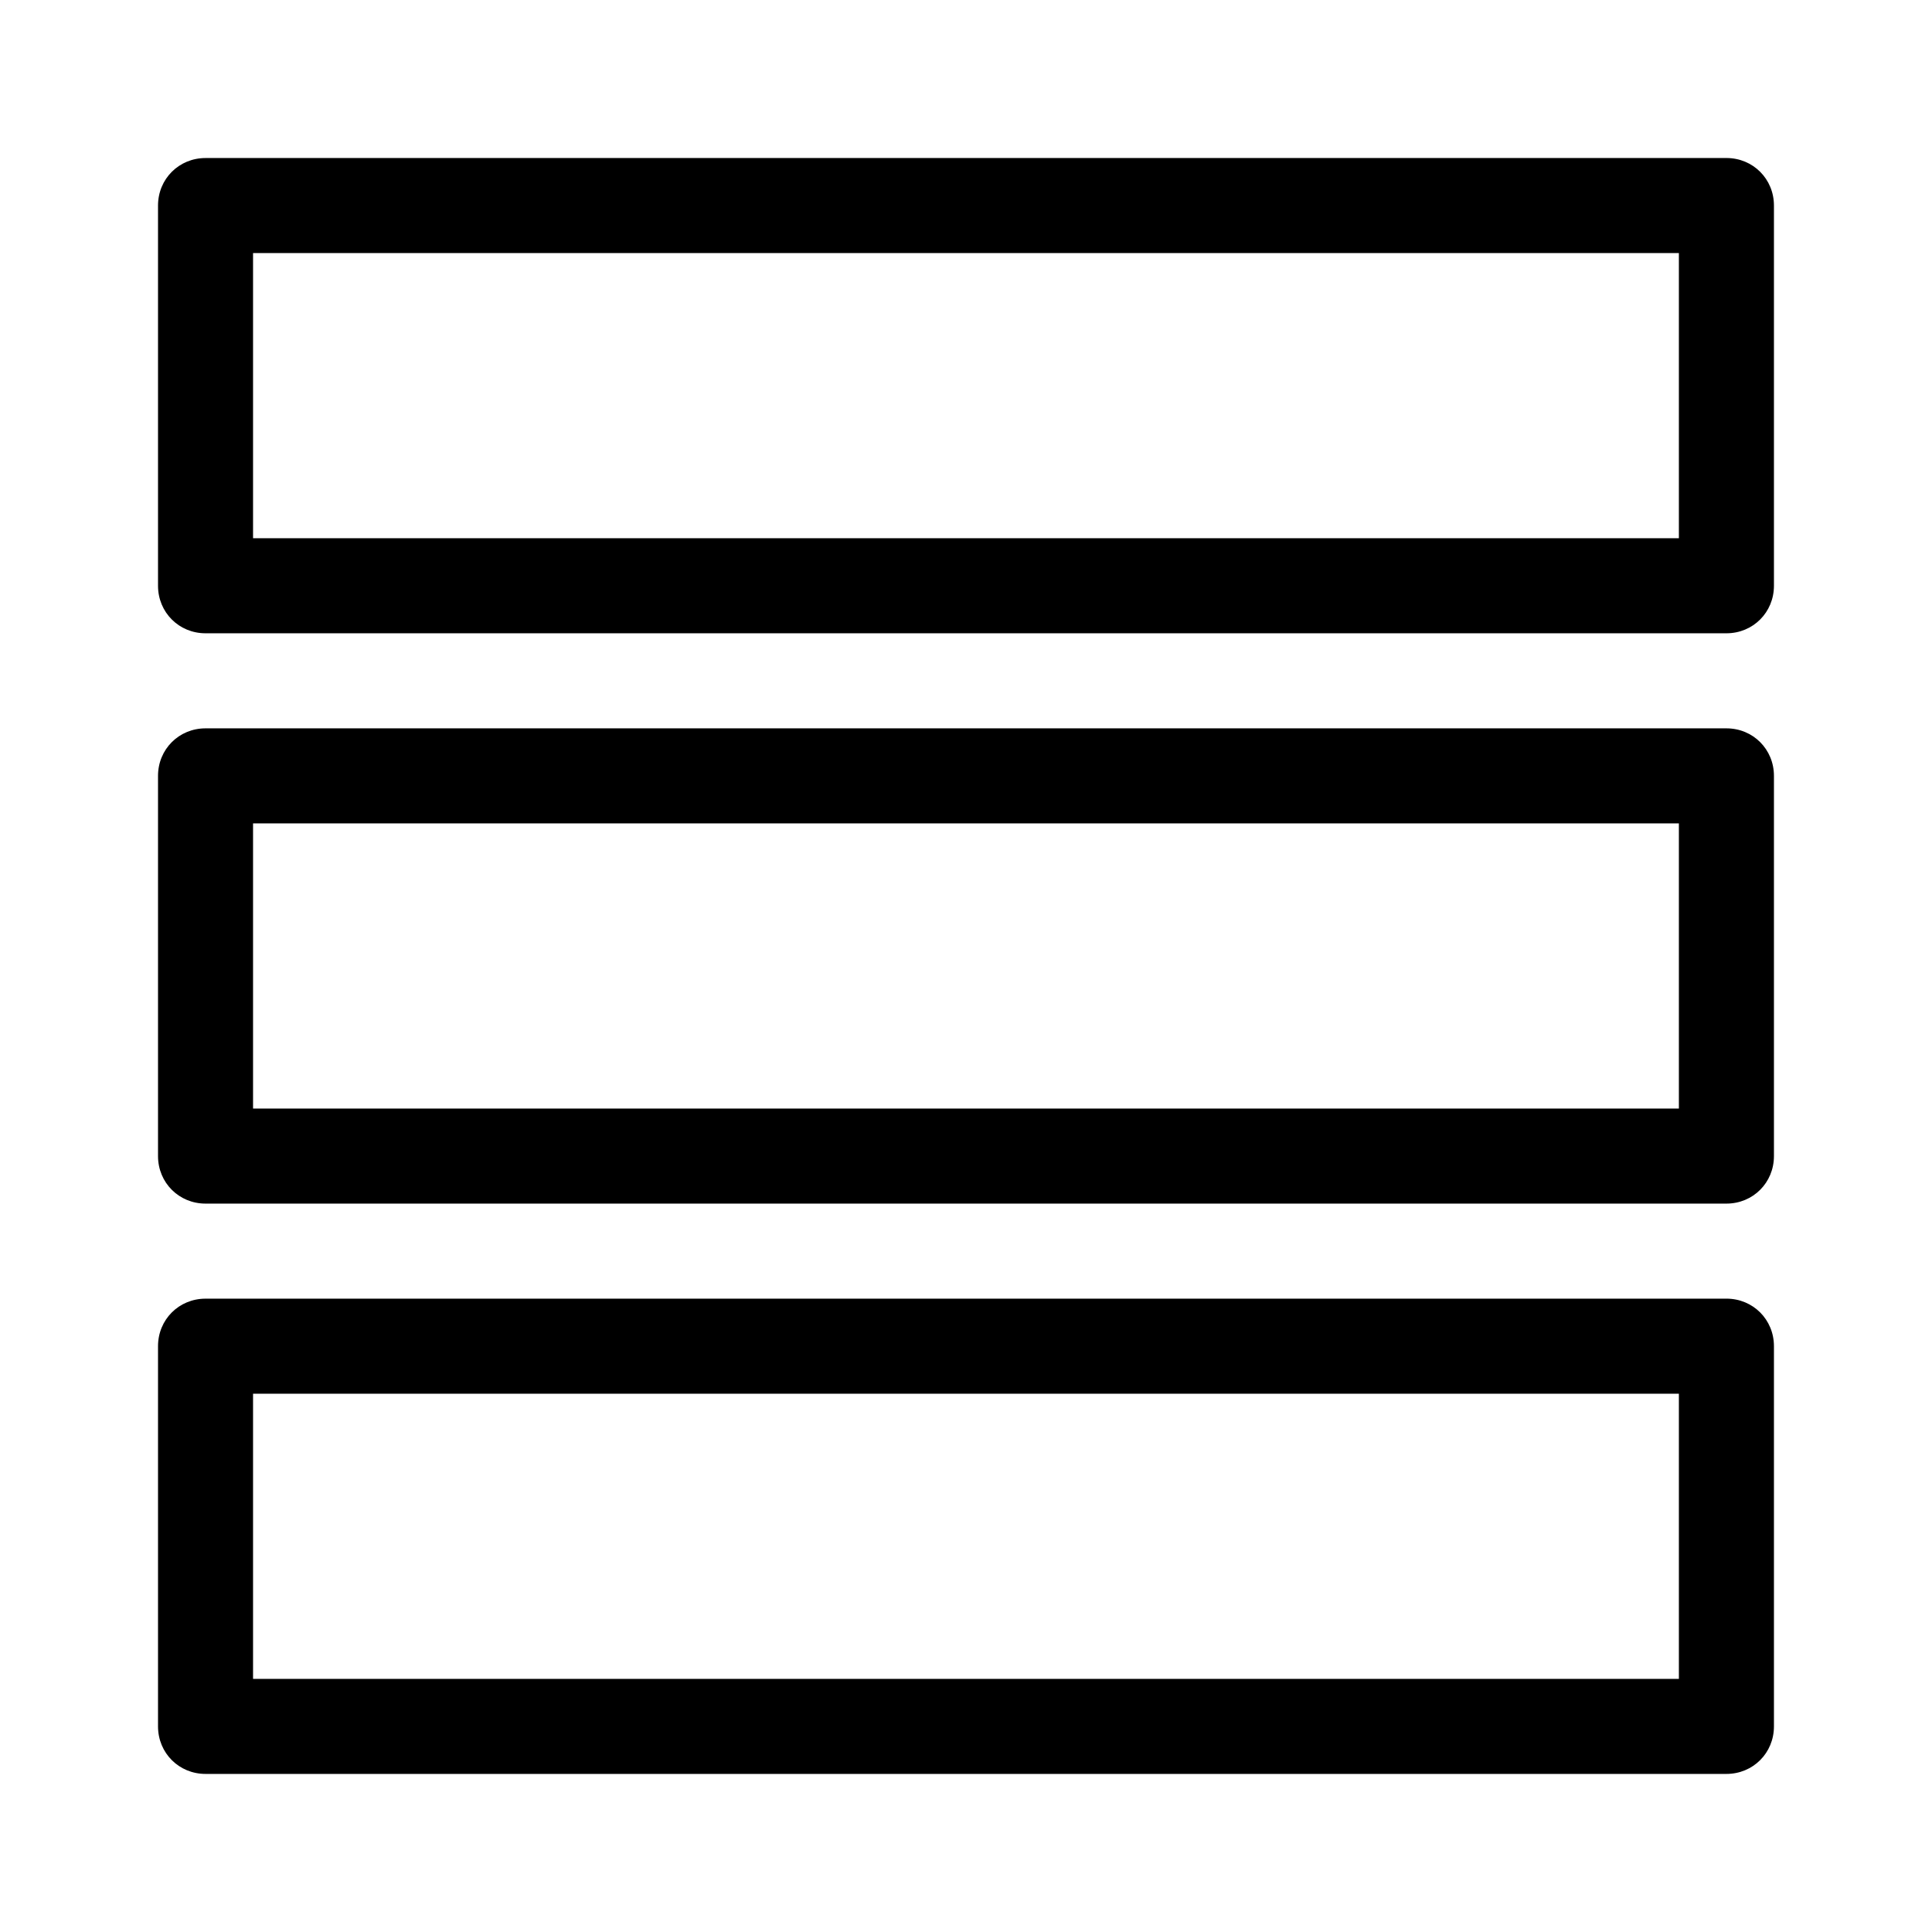
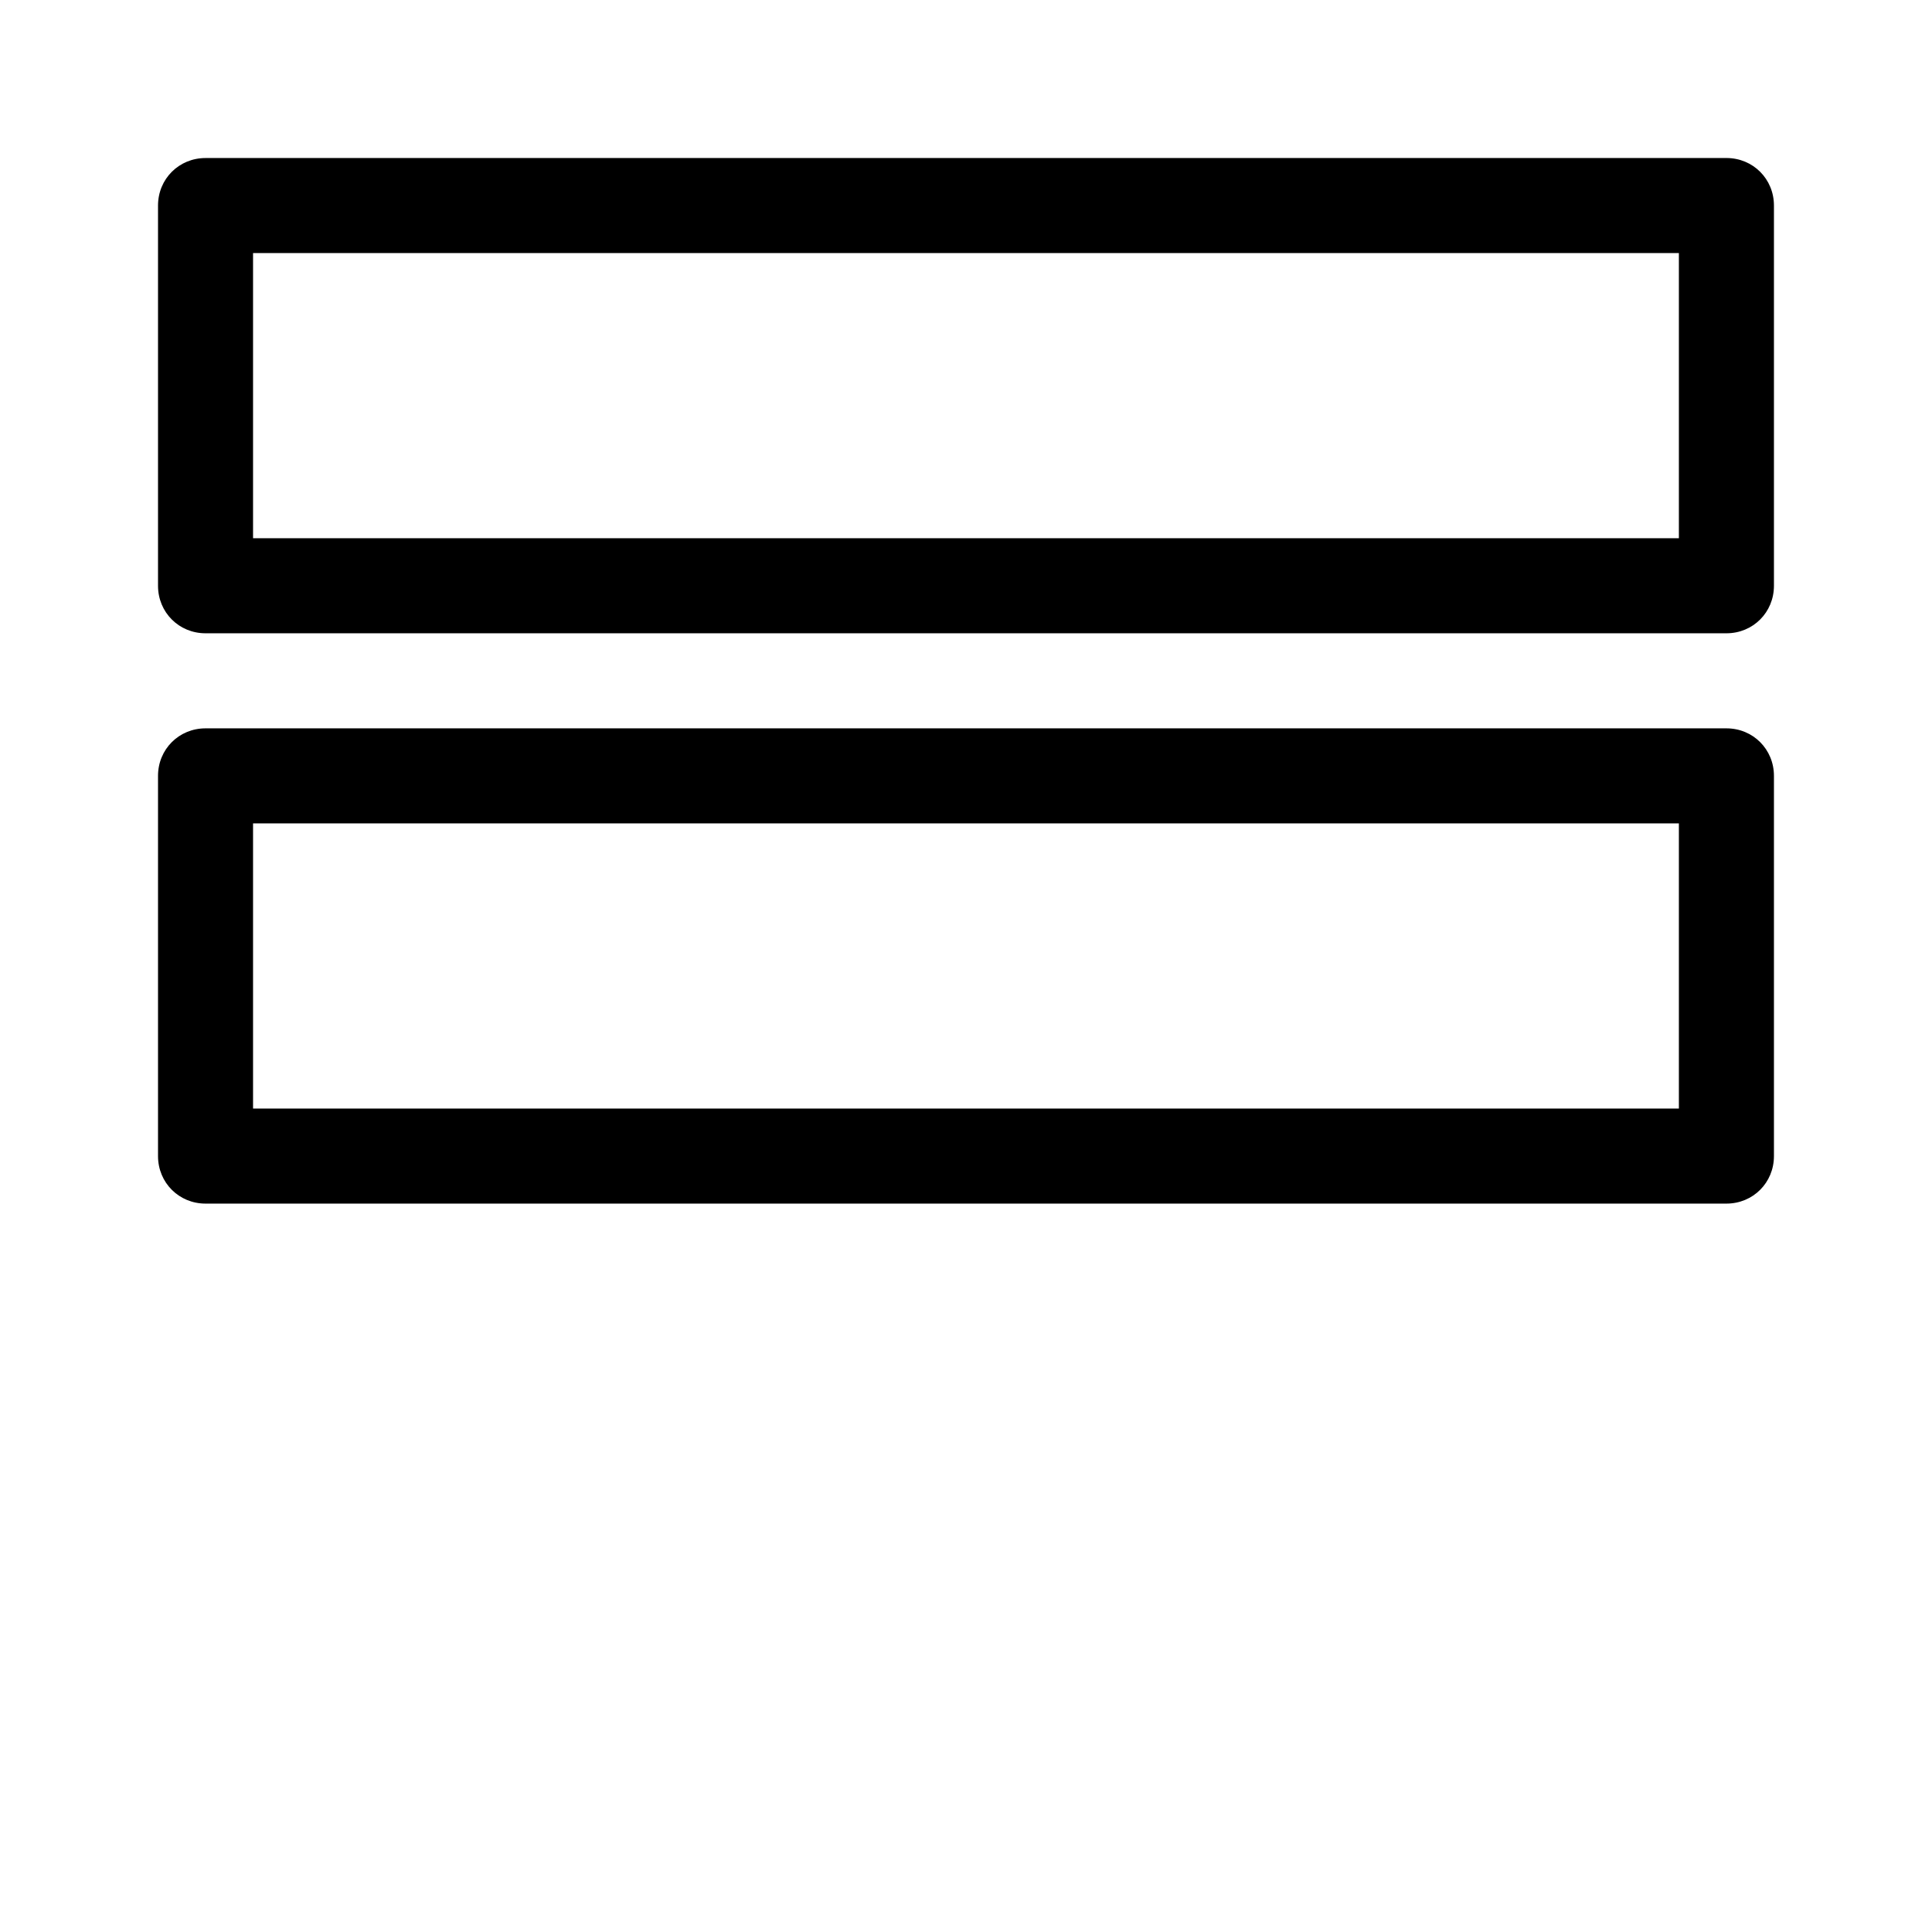
<svg xmlns="http://www.w3.org/2000/svg" fill="#000000" width="800px" height="800px" version="1.1" viewBox="144 144 512 512">
  <g>
    <path d="m601.52 337.02h-403.05c-7.055 0-12.594 5.543-12.594 12.594v100.76c0 7.055 5.543 12.594 12.594 12.594h403.05c7.055 0 12.594-5.543 12.594-12.594v-100.76c0-7.055-5.543-12.594-12.594-12.594zm-12.598 100.76h-377.86v-75.57h377.86z" />
    <path d="m601.52 185.88h-403.05c-7.055 0-12.594 5.543-12.594 12.594v100.76c0 7.055 5.543 12.594 12.594 12.594h403.05c7.055 0 12.594-5.543 12.594-12.594v-100.76c0-7.055-5.543-12.598-12.594-12.598zm-12.598 100.76h-377.86v-75.57h377.86z" />
-     <path d="m601.52 488.16h-403.05c-7.055 0-12.594 5.543-12.594 12.594v100.76c0 7.055 5.543 12.594 12.594 12.594h403.05c7.055 0 12.594-5.543 12.594-12.594v-100.76c0-7.055-5.543-12.598-12.594-12.598zm-12.598 100.76h-377.86v-75.57h377.86z" />
  </g>
</svg>